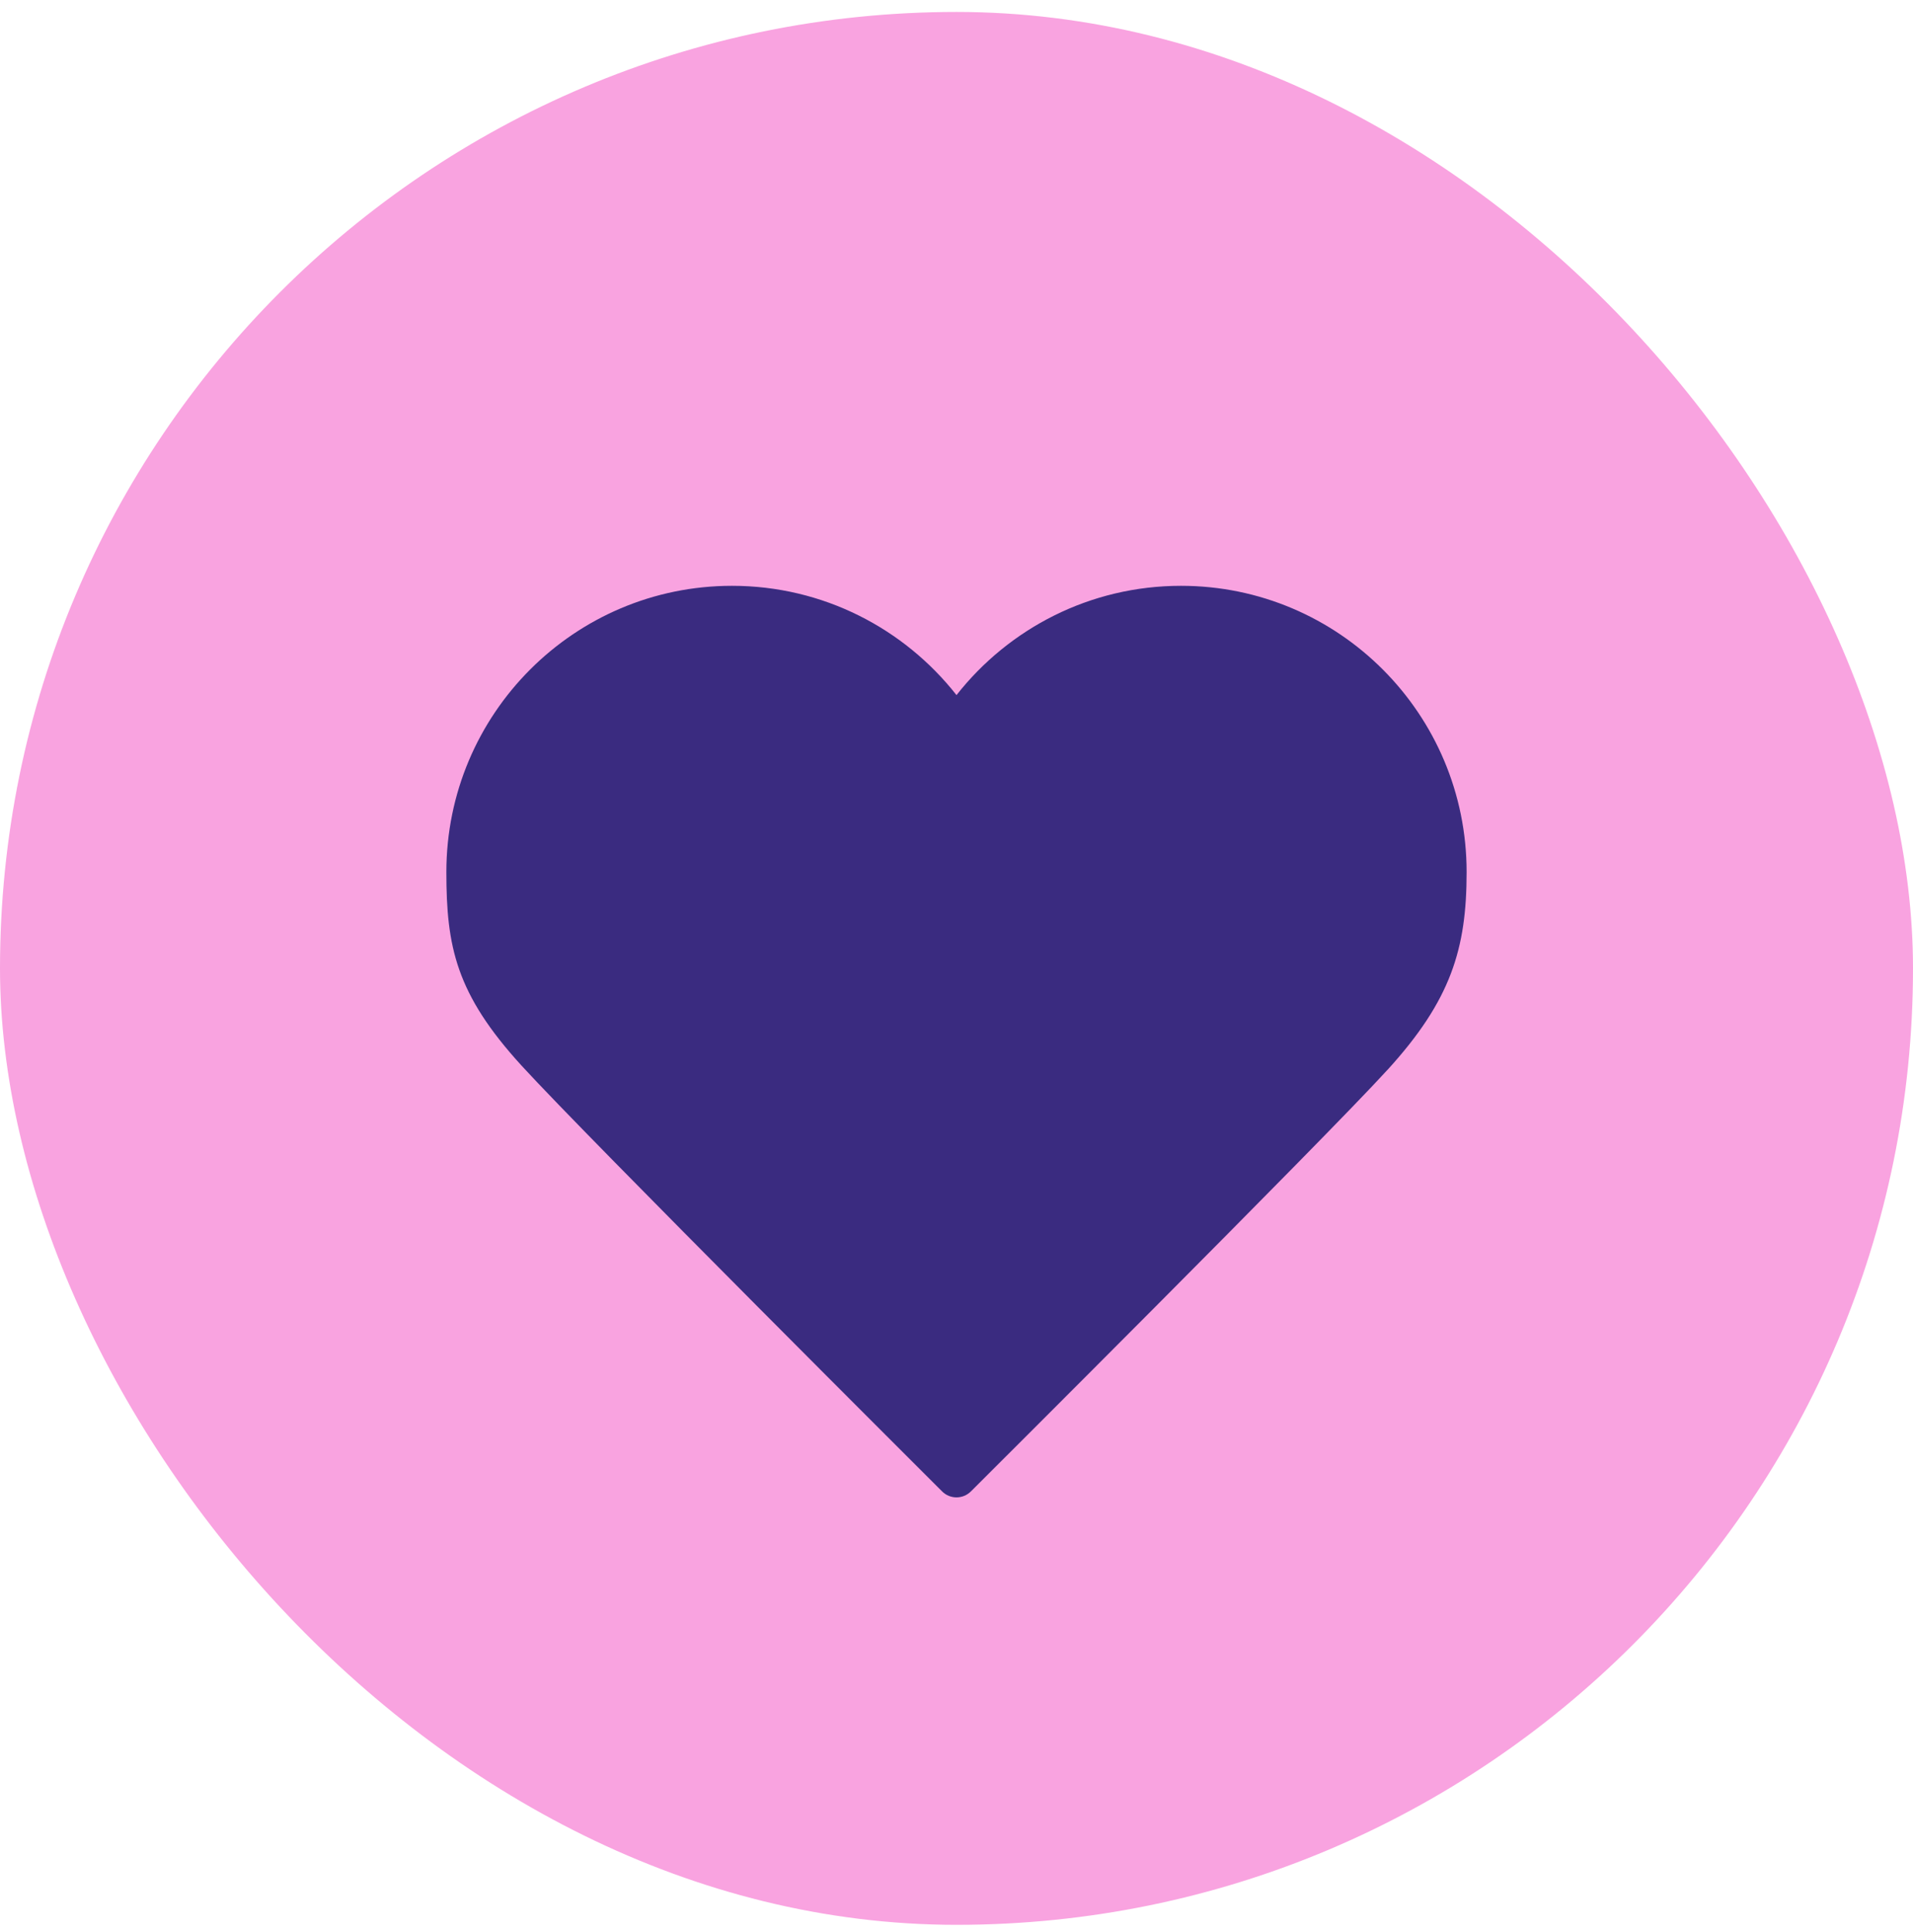
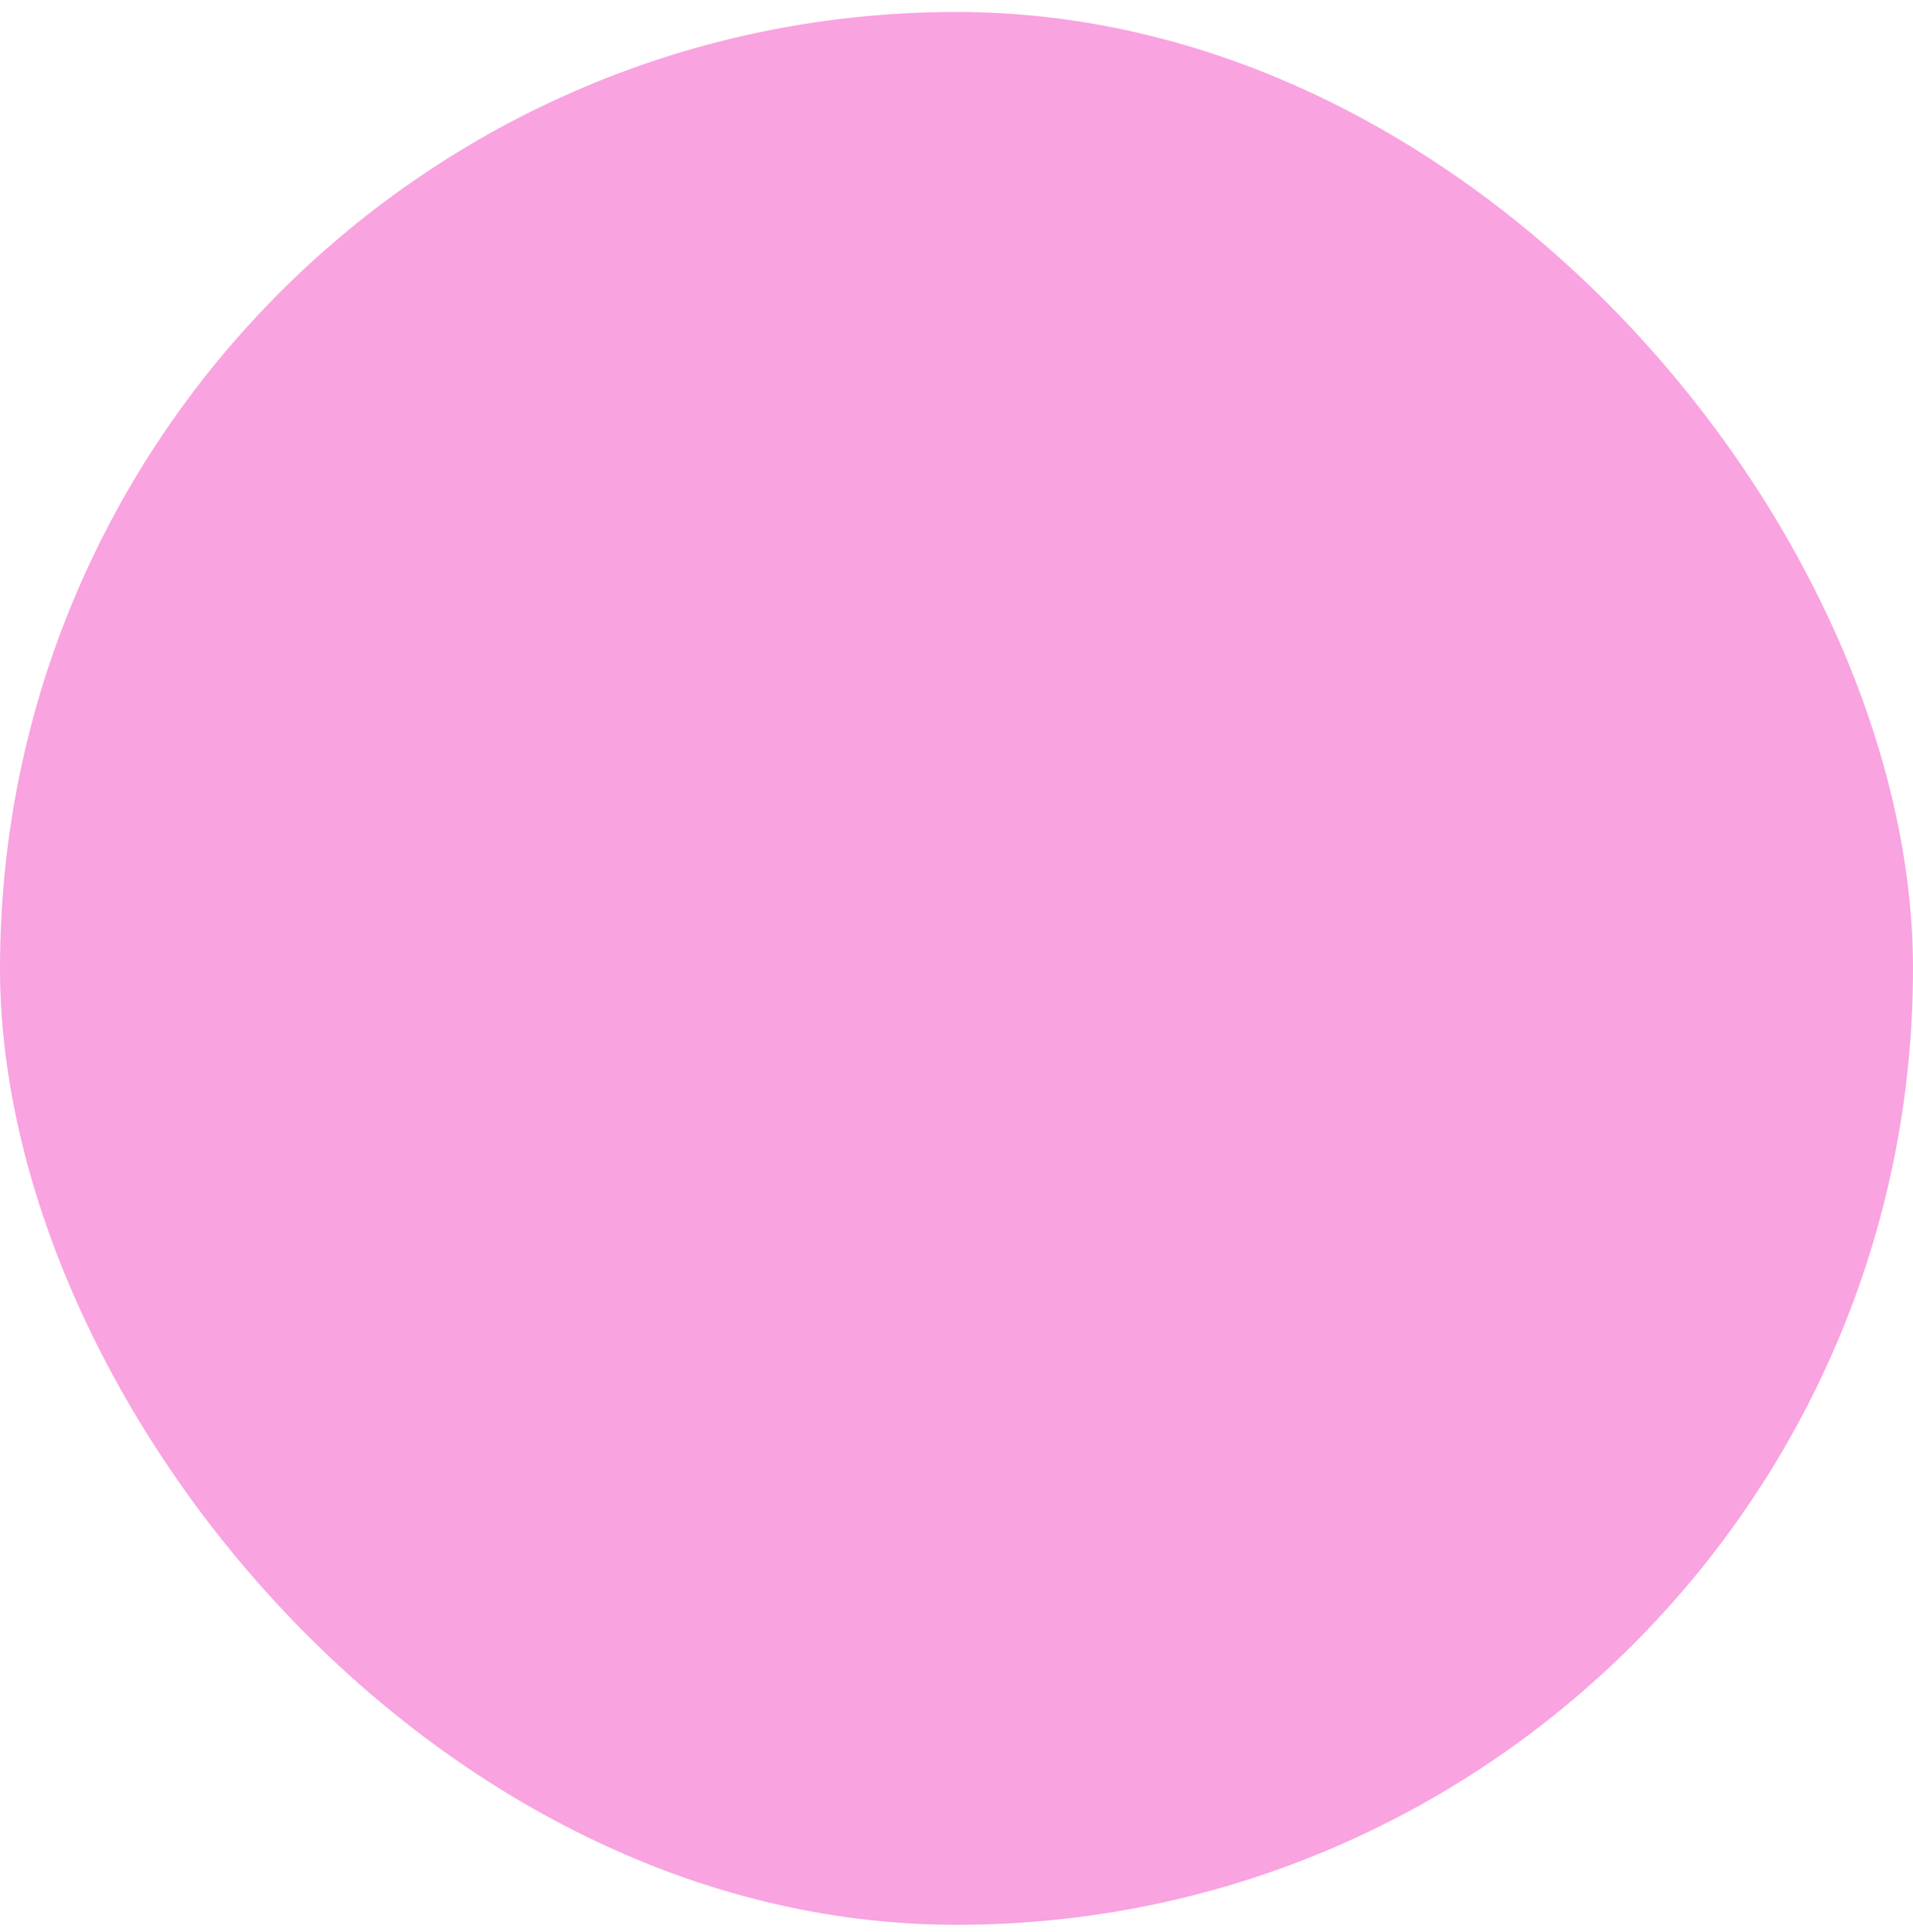
<svg xmlns="http://www.w3.org/2000/svg" width="100" height="101" viewBox="0 0 100 101" fill="none">
  <rect y="0.625" width="100" height="100" rx="50" fill="#F9A3E0" />
-   <path d="M72.536 55.923C75.848 52.287 76.666 49.597 76.666 45.59C76.666 37.325 69.981 30.625 61.736 30.625C56.975 30.625 52.734 32.859 50 36.338C47.266 32.859 43.025 30.625 38.264 30.625C30.018 30.625 23.333 37.325 23.333 45.59C23.333 49.491 23.837 51.957 27.262 55.706C30.686 59.456 49.242 77.962 49.242 77.962C49.659 78.385 50.34 78.385 50.758 77.962C50.758 77.962 69.224 59.558 72.535 55.922L72.536 55.923Z" fill="#3A2B80" />
</svg>